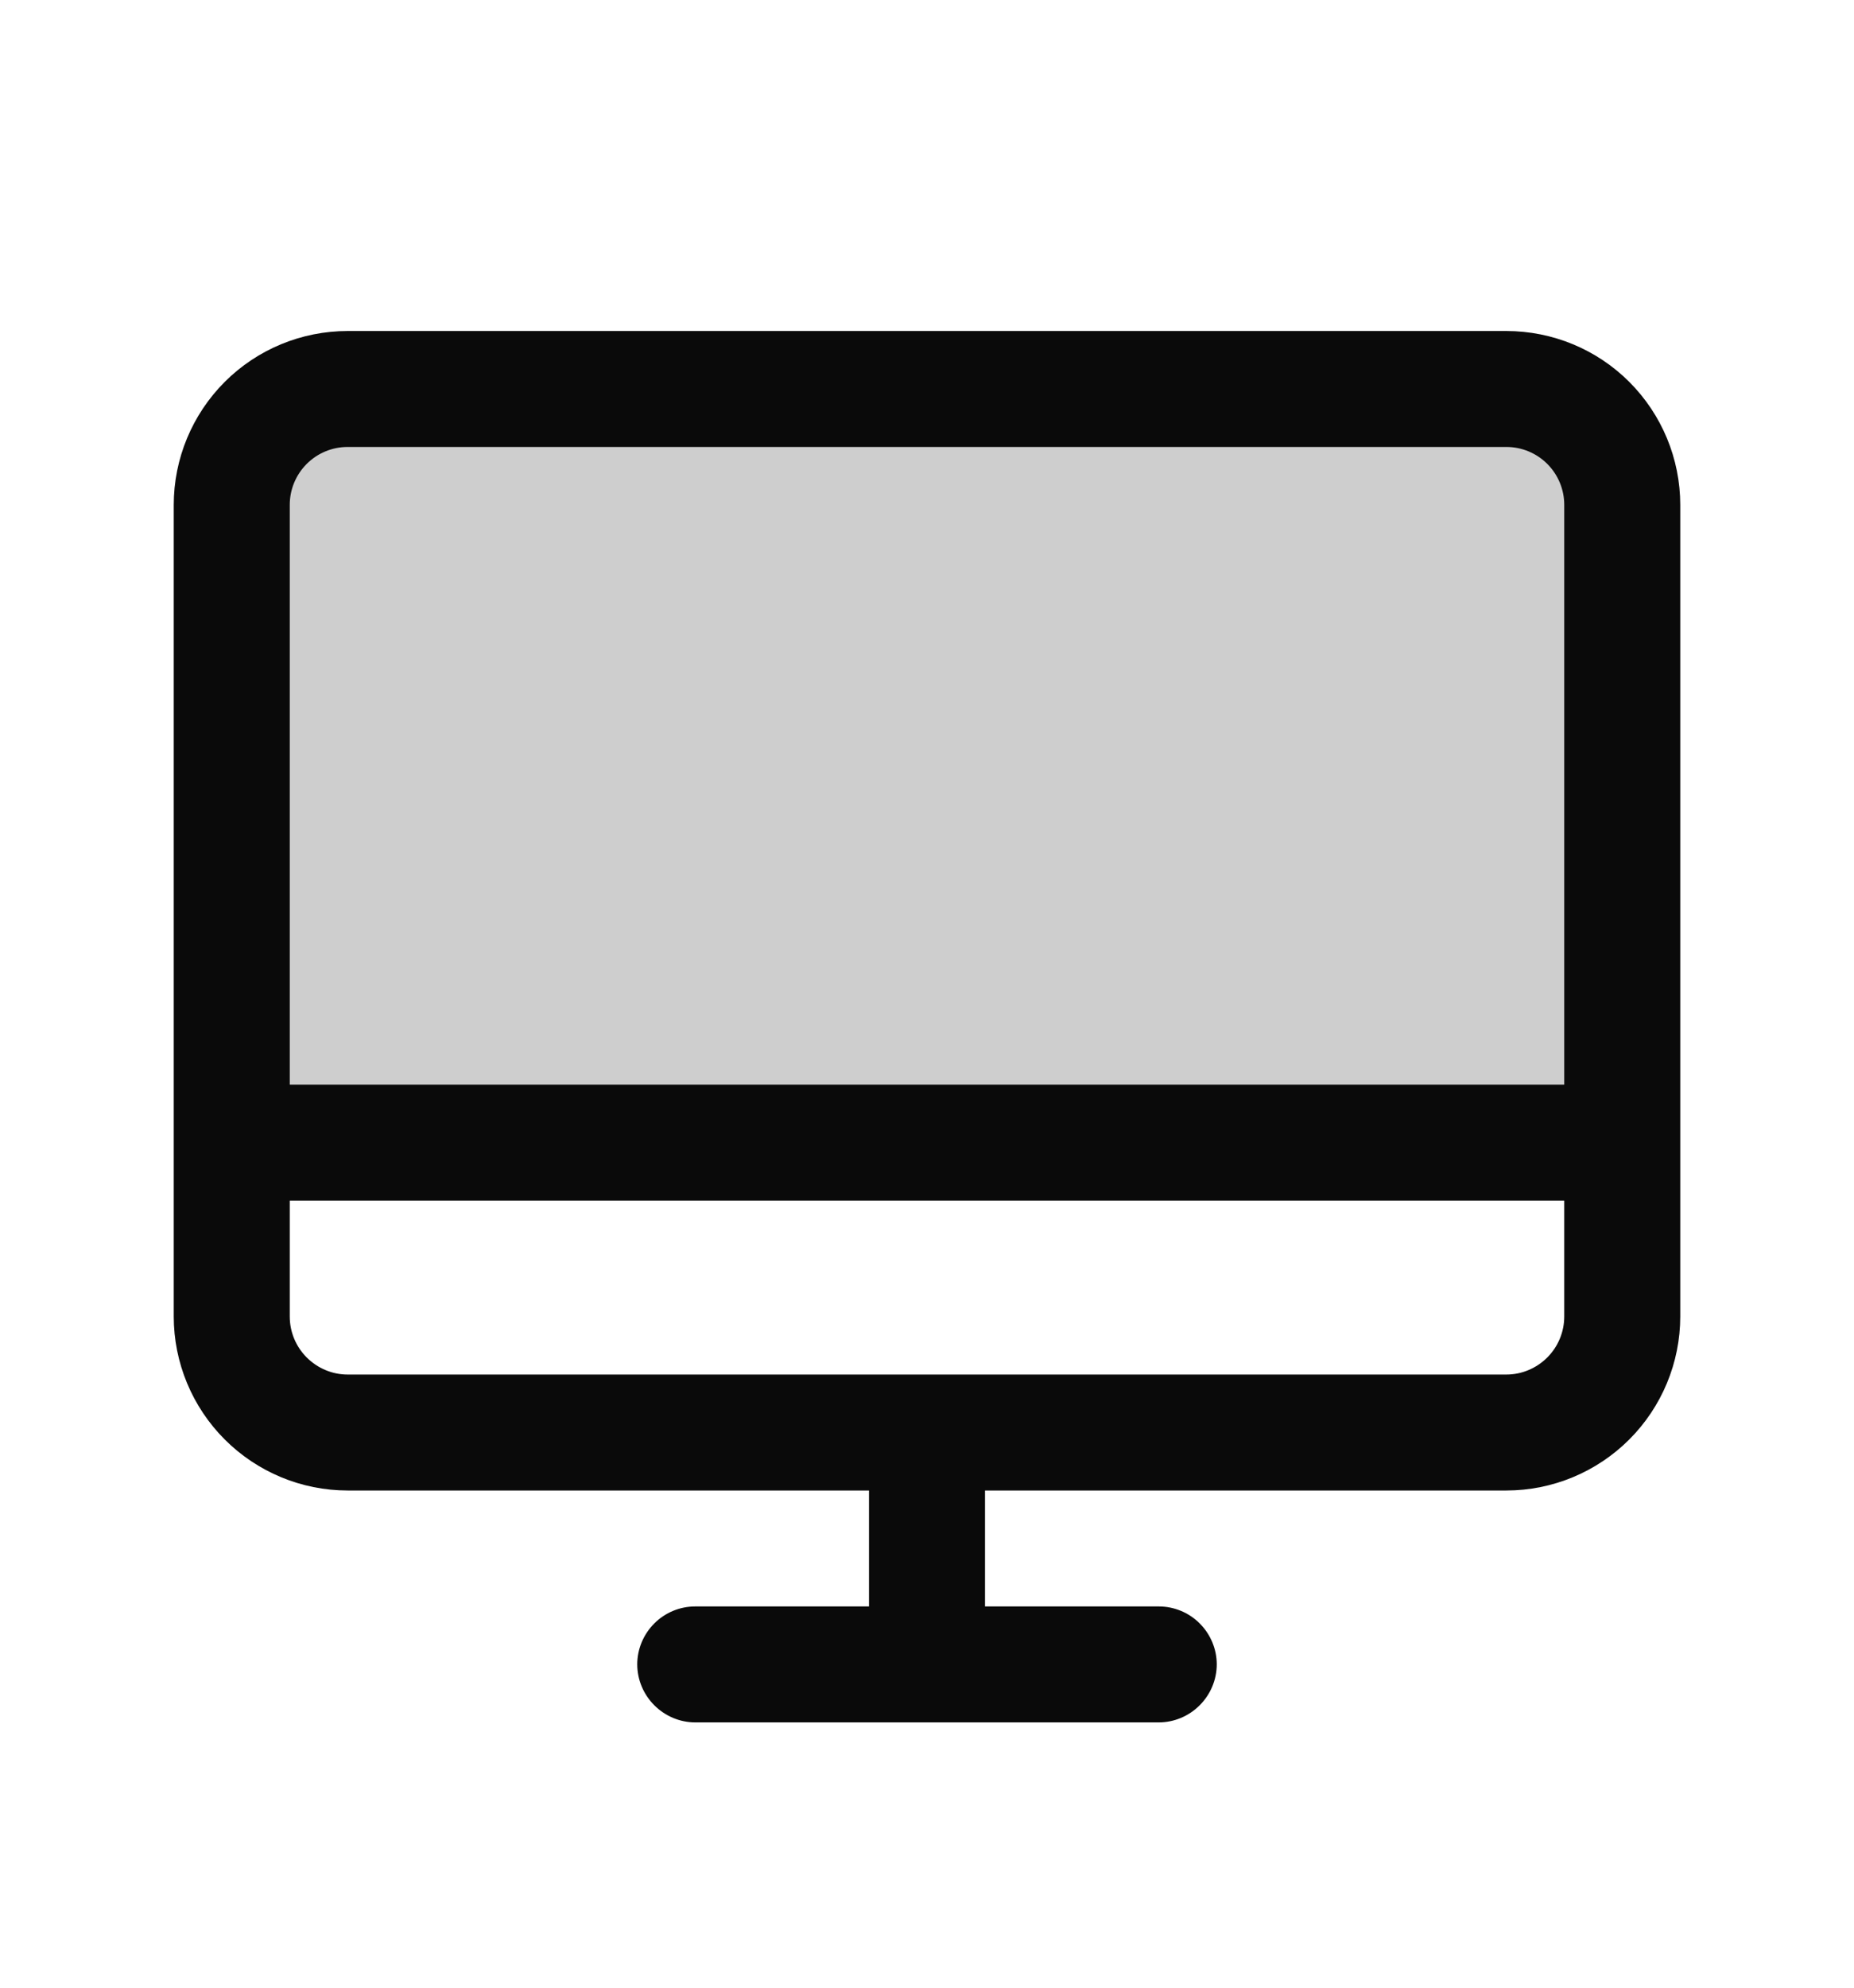
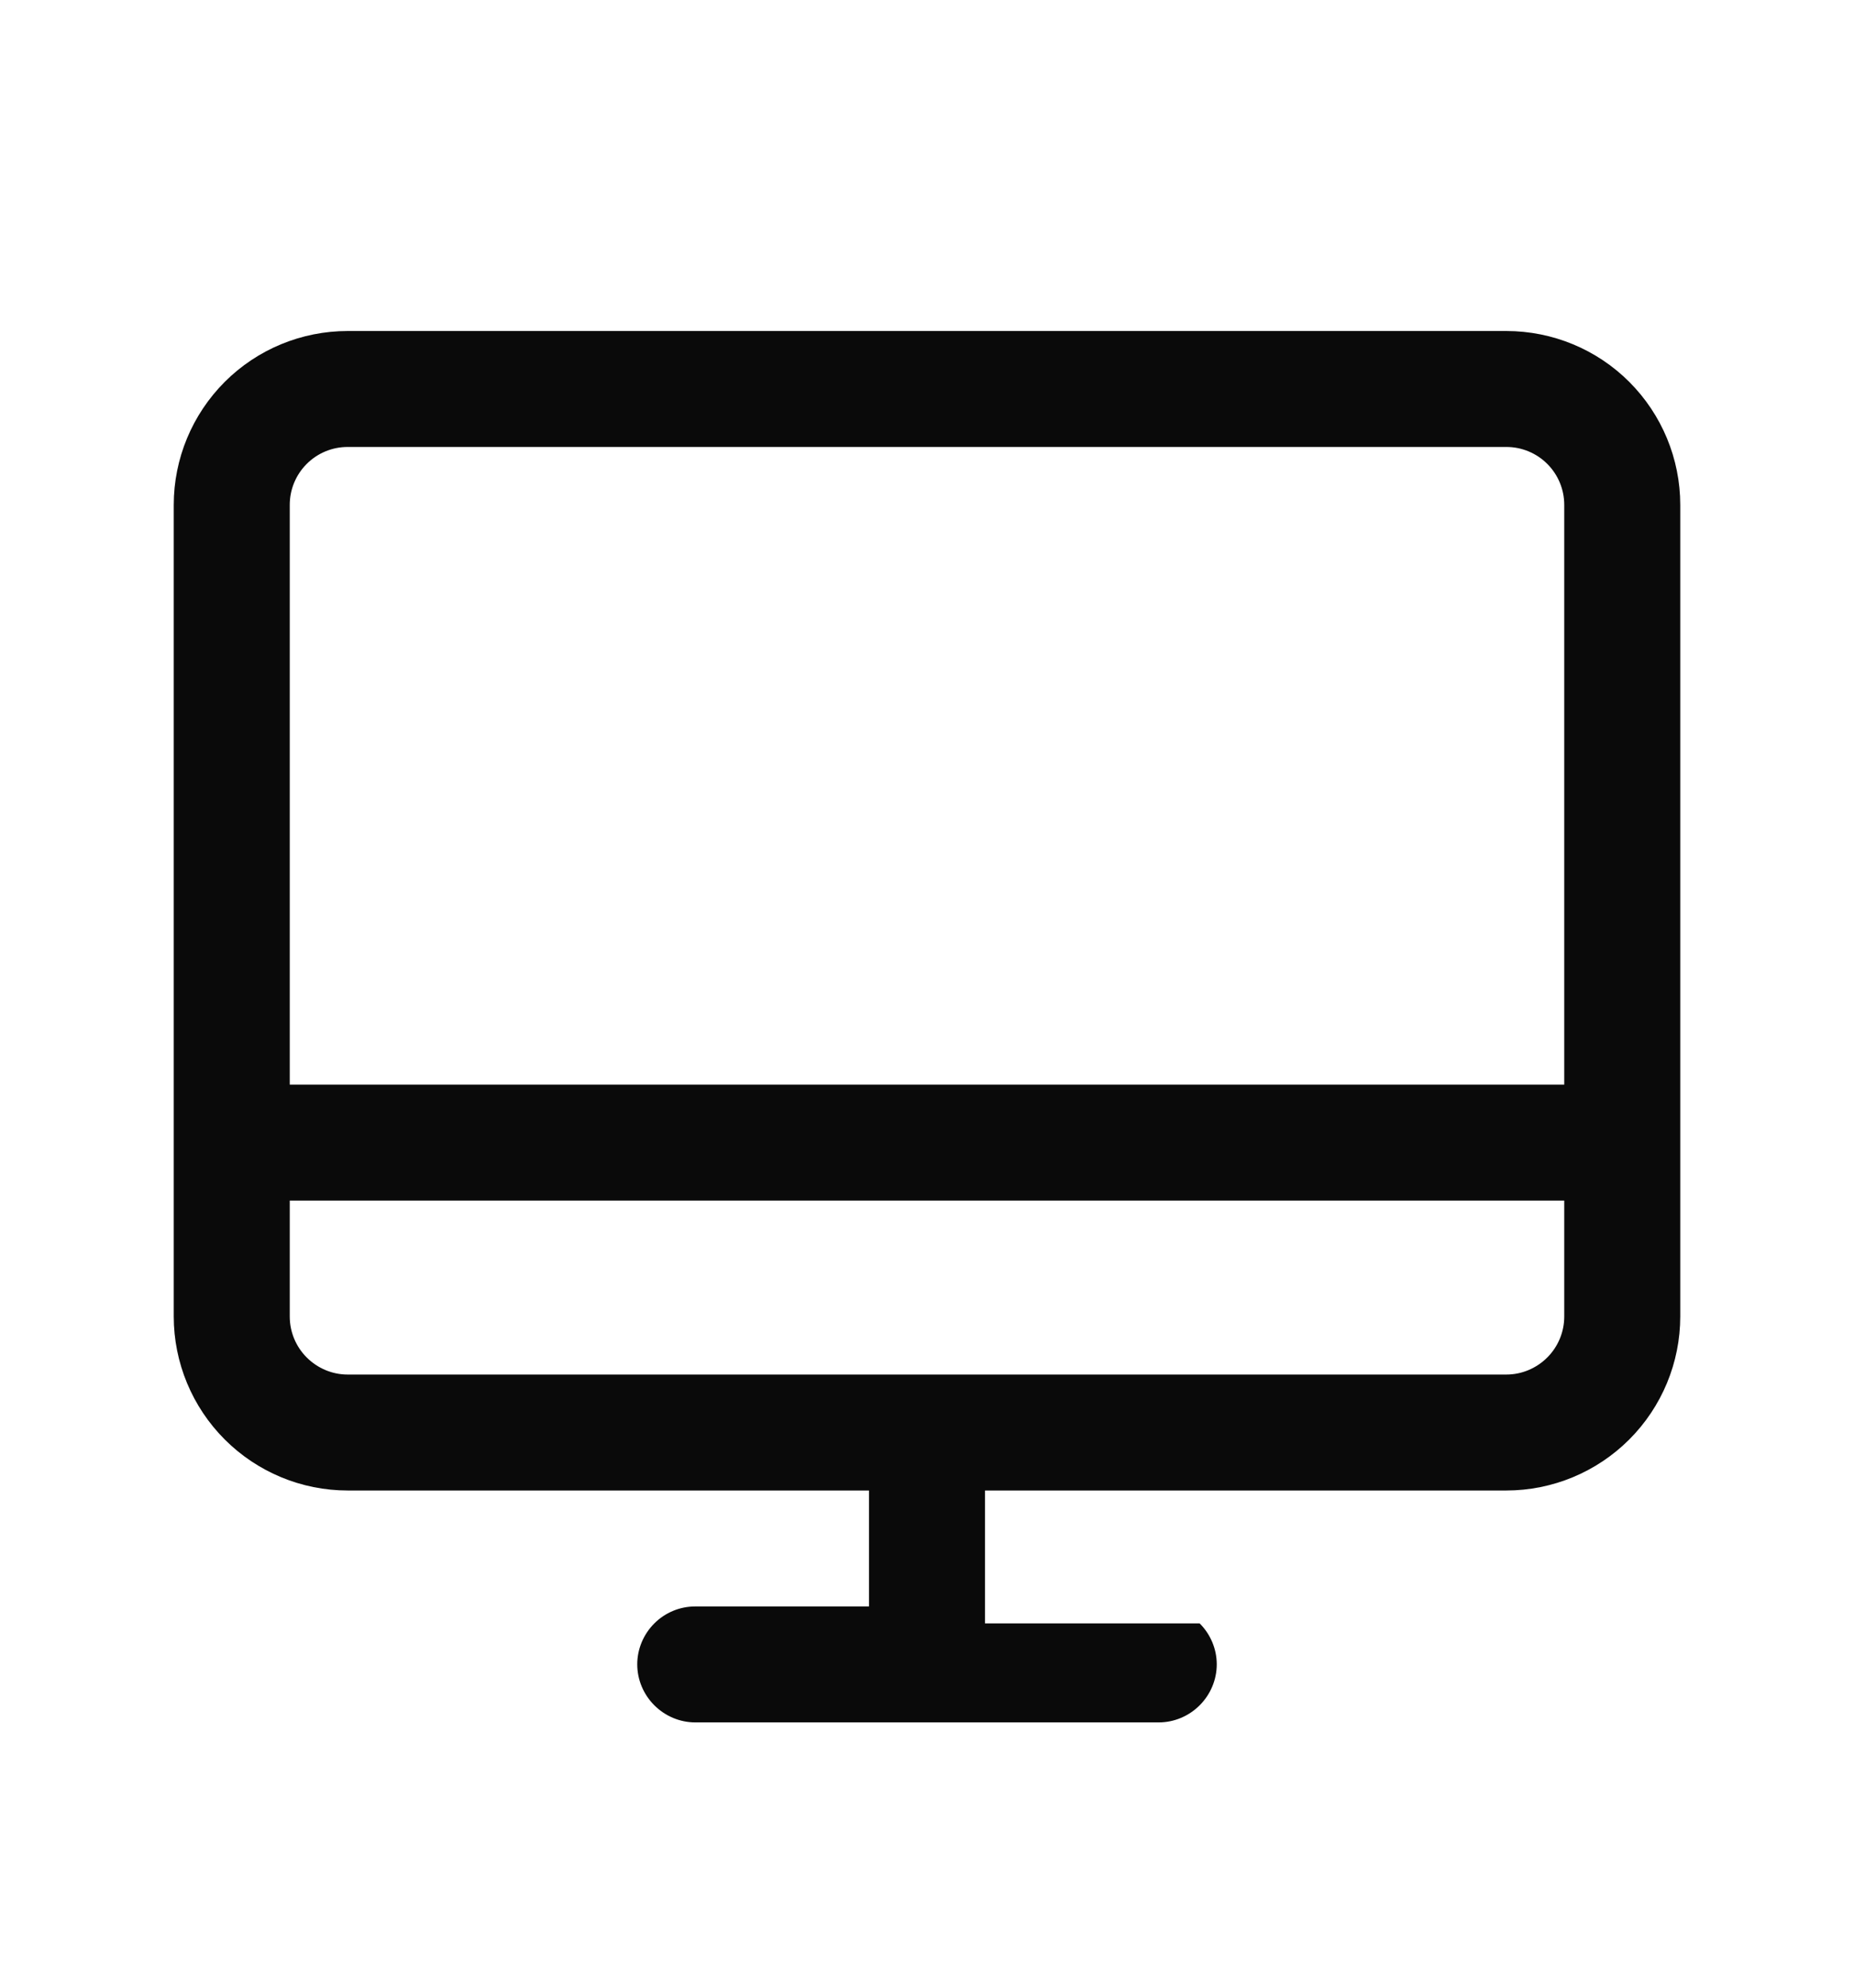
<svg xmlns="http://www.w3.org/2000/svg" width="14" height="15" viewBox="0 0 14 15" fill="none">
-   <path opacity="0.2" d="M12.25 3.81V8.623H1.75V3.81C1.75 3.578 1.842 3.355 2.006 3.191C2.17 3.027 2.393 2.935 2.625 2.935H11.375C11.607 2.935 11.83 3.027 11.994 3.191C12.158 3.355 12.25 3.578 12.25 3.81Z" fill="#0A0A0A" />
-   <path d="M11.375 2.498H2.625C2.277 2.498 1.943 2.636 1.697 2.882C1.451 3.128 1.312 3.462 1.312 3.81V9.935C1.312 10.283 1.451 10.617 1.697 10.863C1.943 11.109 2.277 11.248 2.625 11.248H6.562V12.123H5.25C5.134 12.123 5.023 12.169 4.941 12.251C4.859 12.333 4.812 12.444 4.812 12.56C4.812 12.676 4.859 12.787 4.941 12.869C5.023 12.951 5.134 12.998 5.25 12.998H8.75C8.866 12.998 8.977 12.951 9.059 12.869C9.141 12.787 9.188 12.676 9.188 12.56C9.188 12.444 9.141 12.333 9.059 12.251C8.977 12.169 8.866 12.123 8.75 12.123H7.438V11.248H11.375C11.723 11.248 12.057 11.109 12.303 10.863C12.549 10.617 12.688 10.283 12.688 9.935V3.81C12.688 3.462 12.549 3.128 12.303 2.882C12.057 2.636 11.723 2.498 11.375 2.498ZM2.625 3.373H11.375C11.491 3.373 11.602 3.419 11.684 3.501C11.766 3.583 11.812 3.694 11.812 3.81V8.185H2.188V3.81C2.188 3.694 2.234 3.583 2.316 3.501C2.398 3.419 2.509 3.373 2.625 3.373ZM11.375 10.373H2.625C2.509 10.373 2.398 10.326 2.316 10.244C2.234 10.162 2.188 10.051 2.188 9.935V9.06H11.812V9.935C11.812 10.051 11.766 10.162 11.684 10.244C11.602 10.326 11.491 10.373 11.375 10.373Z" fill="#0A0A0A" />
+   <path d="M11.375 2.498H2.625C2.277 2.498 1.943 2.636 1.697 2.882C1.451 3.128 1.312 3.462 1.312 3.81V9.935C1.312 10.283 1.451 10.617 1.697 10.863C1.943 11.109 2.277 11.248 2.625 11.248H6.562V12.123H5.25C5.134 12.123 5.023 12.169 4.941 12.251C4.859 12.333 4.812 12.444 4.812 12.56C4.812 12.676 4.859 12.787 4.941 12.869C5.023 12.951 5.134 12.998 5.25 12.998H8.75C8.866 12.998 8.977 12.951 9.059 12.869C9.141 12.787 9.188 12.676 9.188 12.56C9.188 12.444 9.141 12.333 9.059 12.251H7.438V11.248H11.375C11.723 11.248 12.057 11.109 12.303 10.863C12.549 10.617 12.688 10.283 12.688 9.935V3.81C12.688 3.462 12.549 3.128 12.303 2.882C12.057 2.636 11.723 2.498 11.375 2.498ZM2.625 3.373H11.375C11.491 3.373 11.602 3.419 11.684 3.501C11.766 3.583 11.812 3.694 11.812 3.81V8.185H2.188V3.81C2.188 3.694 2.234 3.583 2.316 3.501C2.398 3.419 2.509 3.373 2.625 3.373ZM11.375 10.373H2.625C2.509 10.373 2.398 10.326 2.316 10.244C2.234 10.162 2.188 10.051 2.188 9.935V9.06H11.812V9.935C11.812 10.051 11.766 10.162 11.684 10.244C11.602 10.326 11.491 10.373 11.375 10.373Z" fill="#0A0A0A" />
</svg>